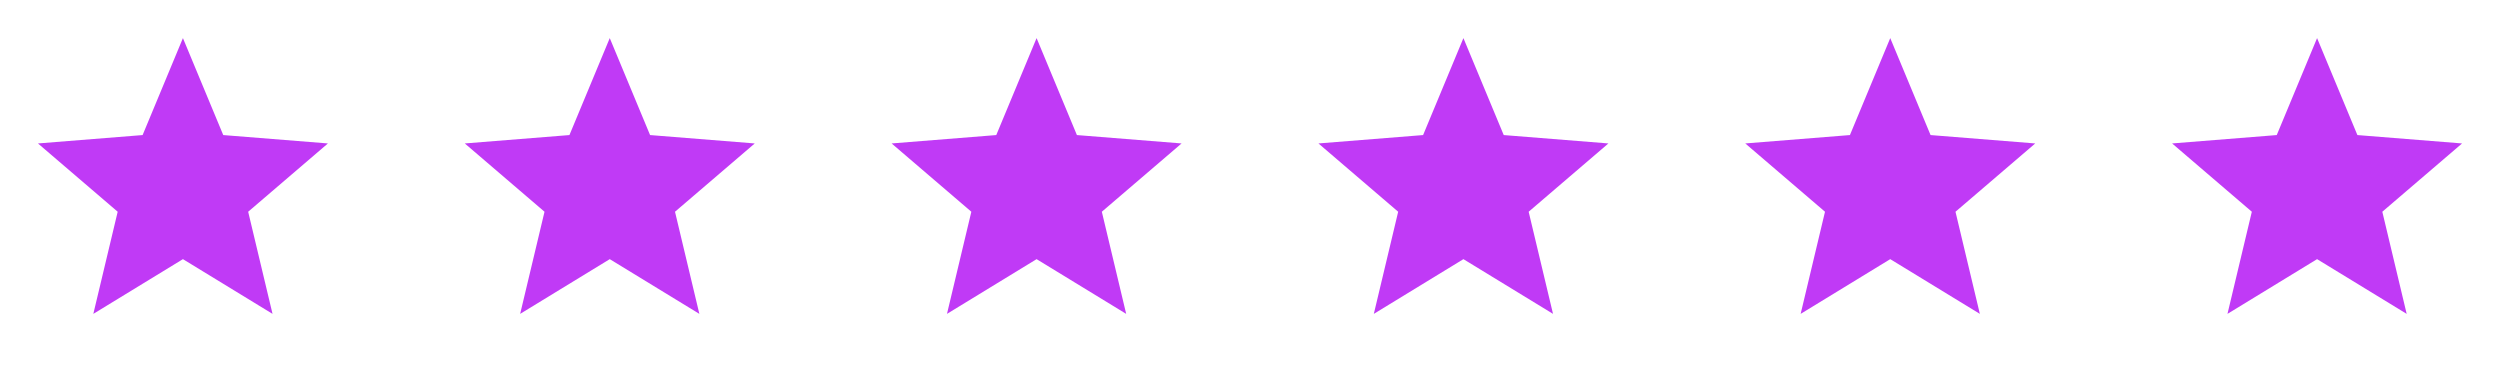
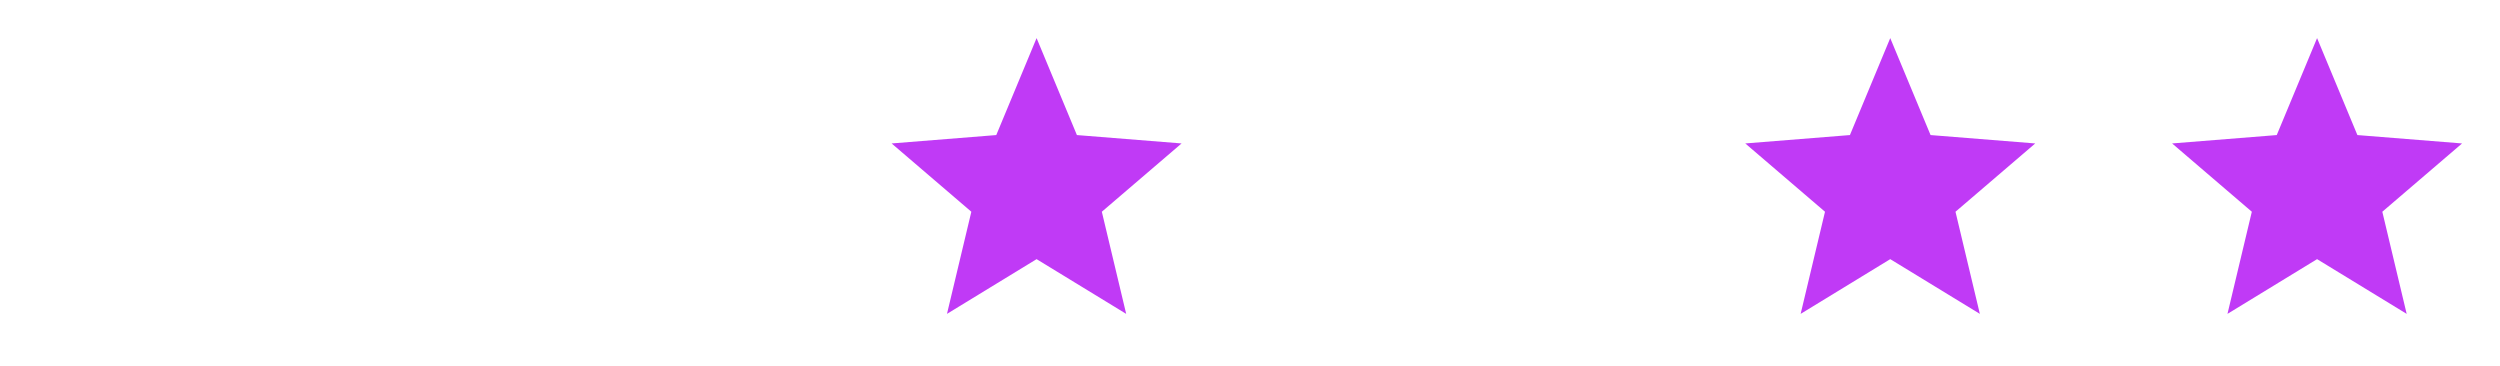
<svg xmlns="http://www.w3.org/2000/svg" width="164" height="24" viewBox="0 0 164 24" fill="none">
  <g clip-path="url(#clip0_72_663)">
    <path d="M12 17L6.122 20.59L7.72 13.89L2.49 9.41L9.355 8.86L12 2.5L14.645 8.86L21.511 9.41L16.28 13.89L17.878 20.59L12 17Z" fill="#C03AF6" />
  </g>
  <g clip-path="url(#clip1_72_663)">
    <path d="M40 17L34.122 20.59L35.72 13.89L30.49 9.41L37.355 8.86L40 2.5L42.645 8.86L49.511 9.41L44.28 13.89L45.878 20.59L40 17Z" fill="#C03AF6" />
  </g>
  <g clip-path="url(#clip2_72_663)">
    <path d="M68 17L62.122 20.59L63.72 13.89L58.49 9.41L65.355 8.86L68 2.5L70.645 8.86L77.511 9.41L72.28 13.89L73.878 20.59L68 17Z" fill="#C03AF6" />
  </g>
  <g clip-path="url(#clip3_72_663)">
    <path d="M96 17L90.122 20.59L91.72 13.89L86.49 9.41L93.355 8.86L96 2.5L98.645 8.86L105.511 9.41L100.28 13.89L101.878 20.59L96 17Z" fill="#C03AF6" />
  </g>
  <g clip-path="url(#clip4_72_663)">
    <path d="M124 17L118.122 20.59L119.72 13.89L114.49 9.41L121.355 8.86L124 2.5L126.645 8.86L133.511 9.41L128.28 13.89L129.878 20.59L124 17Z" fill="#C03AF6" />
  </g>
  <g clip-path="url(#clip5_72_663)">
    <path d="M152 17L146.122 20.59L147.72 13.89L142.49 9.41L149.355 8.86L152 2.5L154.645 8.86L161.511 9.41L156.28 13.89L157.878 20.59L152 17Z" fill="#C03AF6" />
  </g>
  <defs>
    <clipPath id="clip0_72_663">
-       <rect width="24" height="24" fill="white" />
-     </clipPath>
+       </clipPath>
    <clipPath id="clip1_72_663">
-       <rect width="24" height="24" fill="white" transform="translate(28)" />
-     </clipPath>
+       </clipPath>
    <clipPath id="clip2_72_663">
      <rect width="24" height="24" fill="white" transform="translate(56)" />
    </clipPath>
    <clipPath id="clip3_72_663">
-       <rect width="24" height="24" fill="white" transform="translate(84)" />
-     </clipPath>
+       </clipPath>
    <clipPath id="clip4_72_663">
      <rect width="24" height="24" fill="white" transform="translate(112)" />
    </clipPath>
    <clipPath id="clip5_72_663">
      <rect width="24" height="24" fill="white" transform="translate(140)" />
    </clipPath>
  </defs>
</svg>